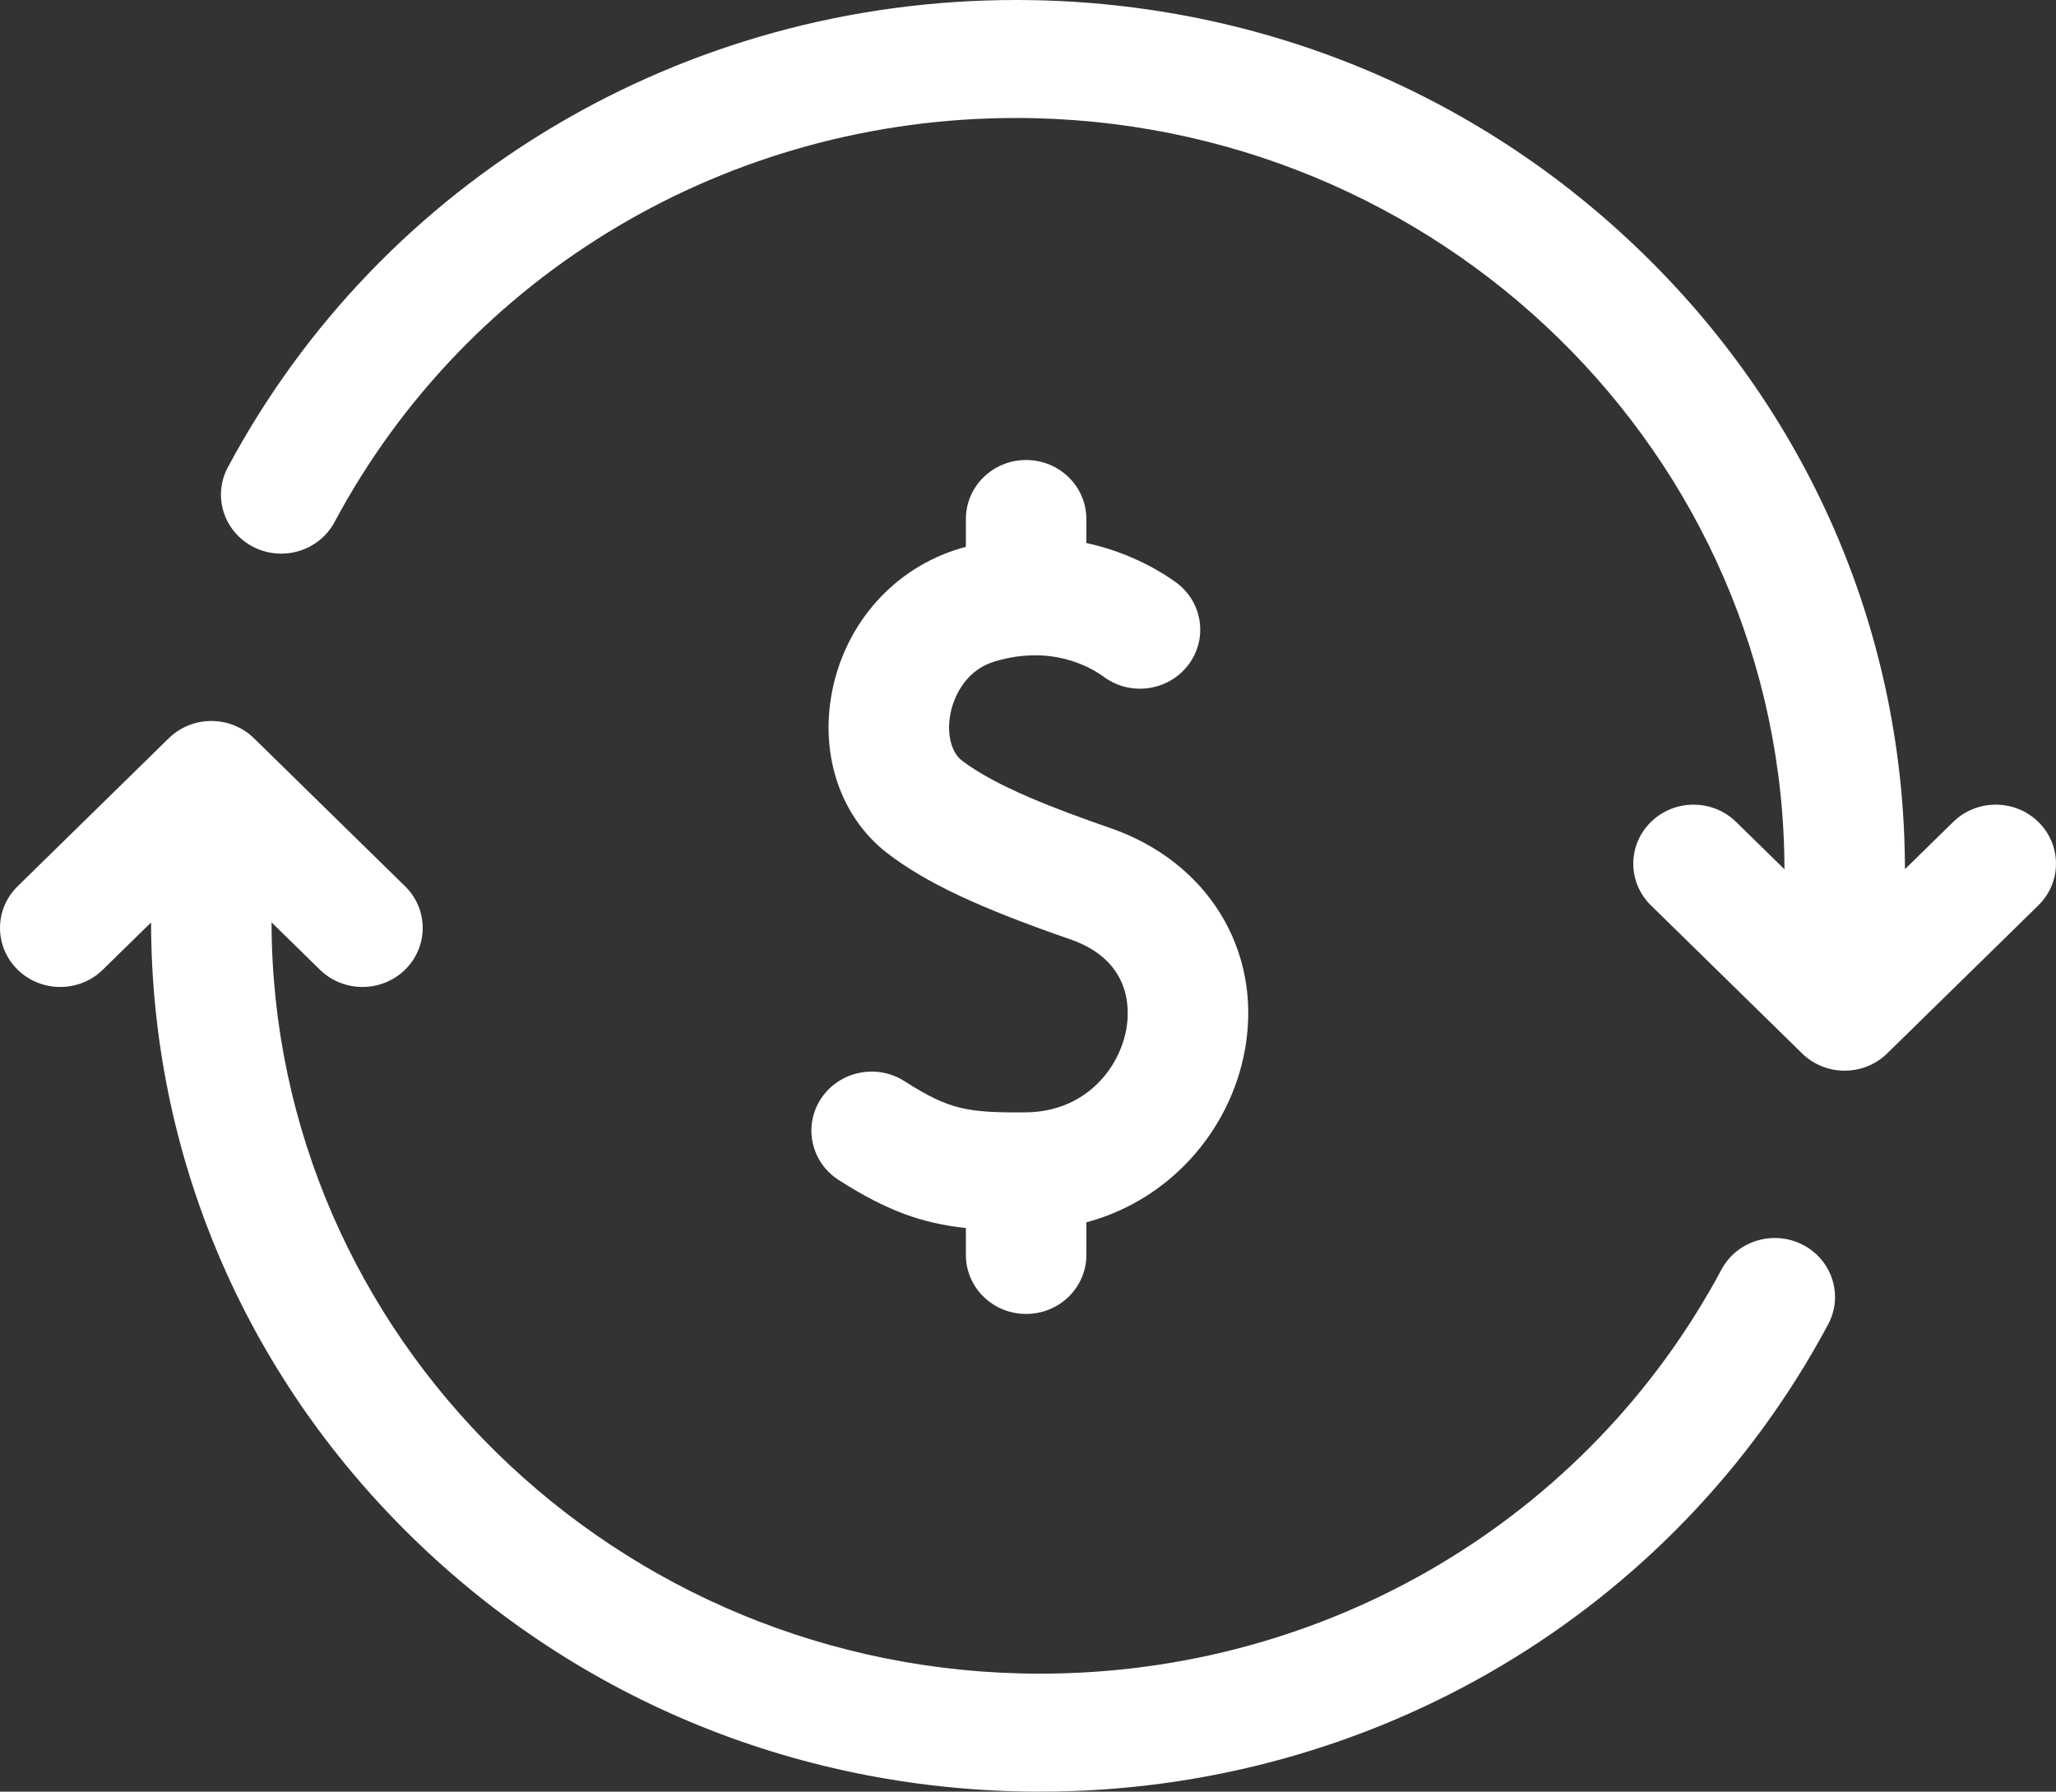
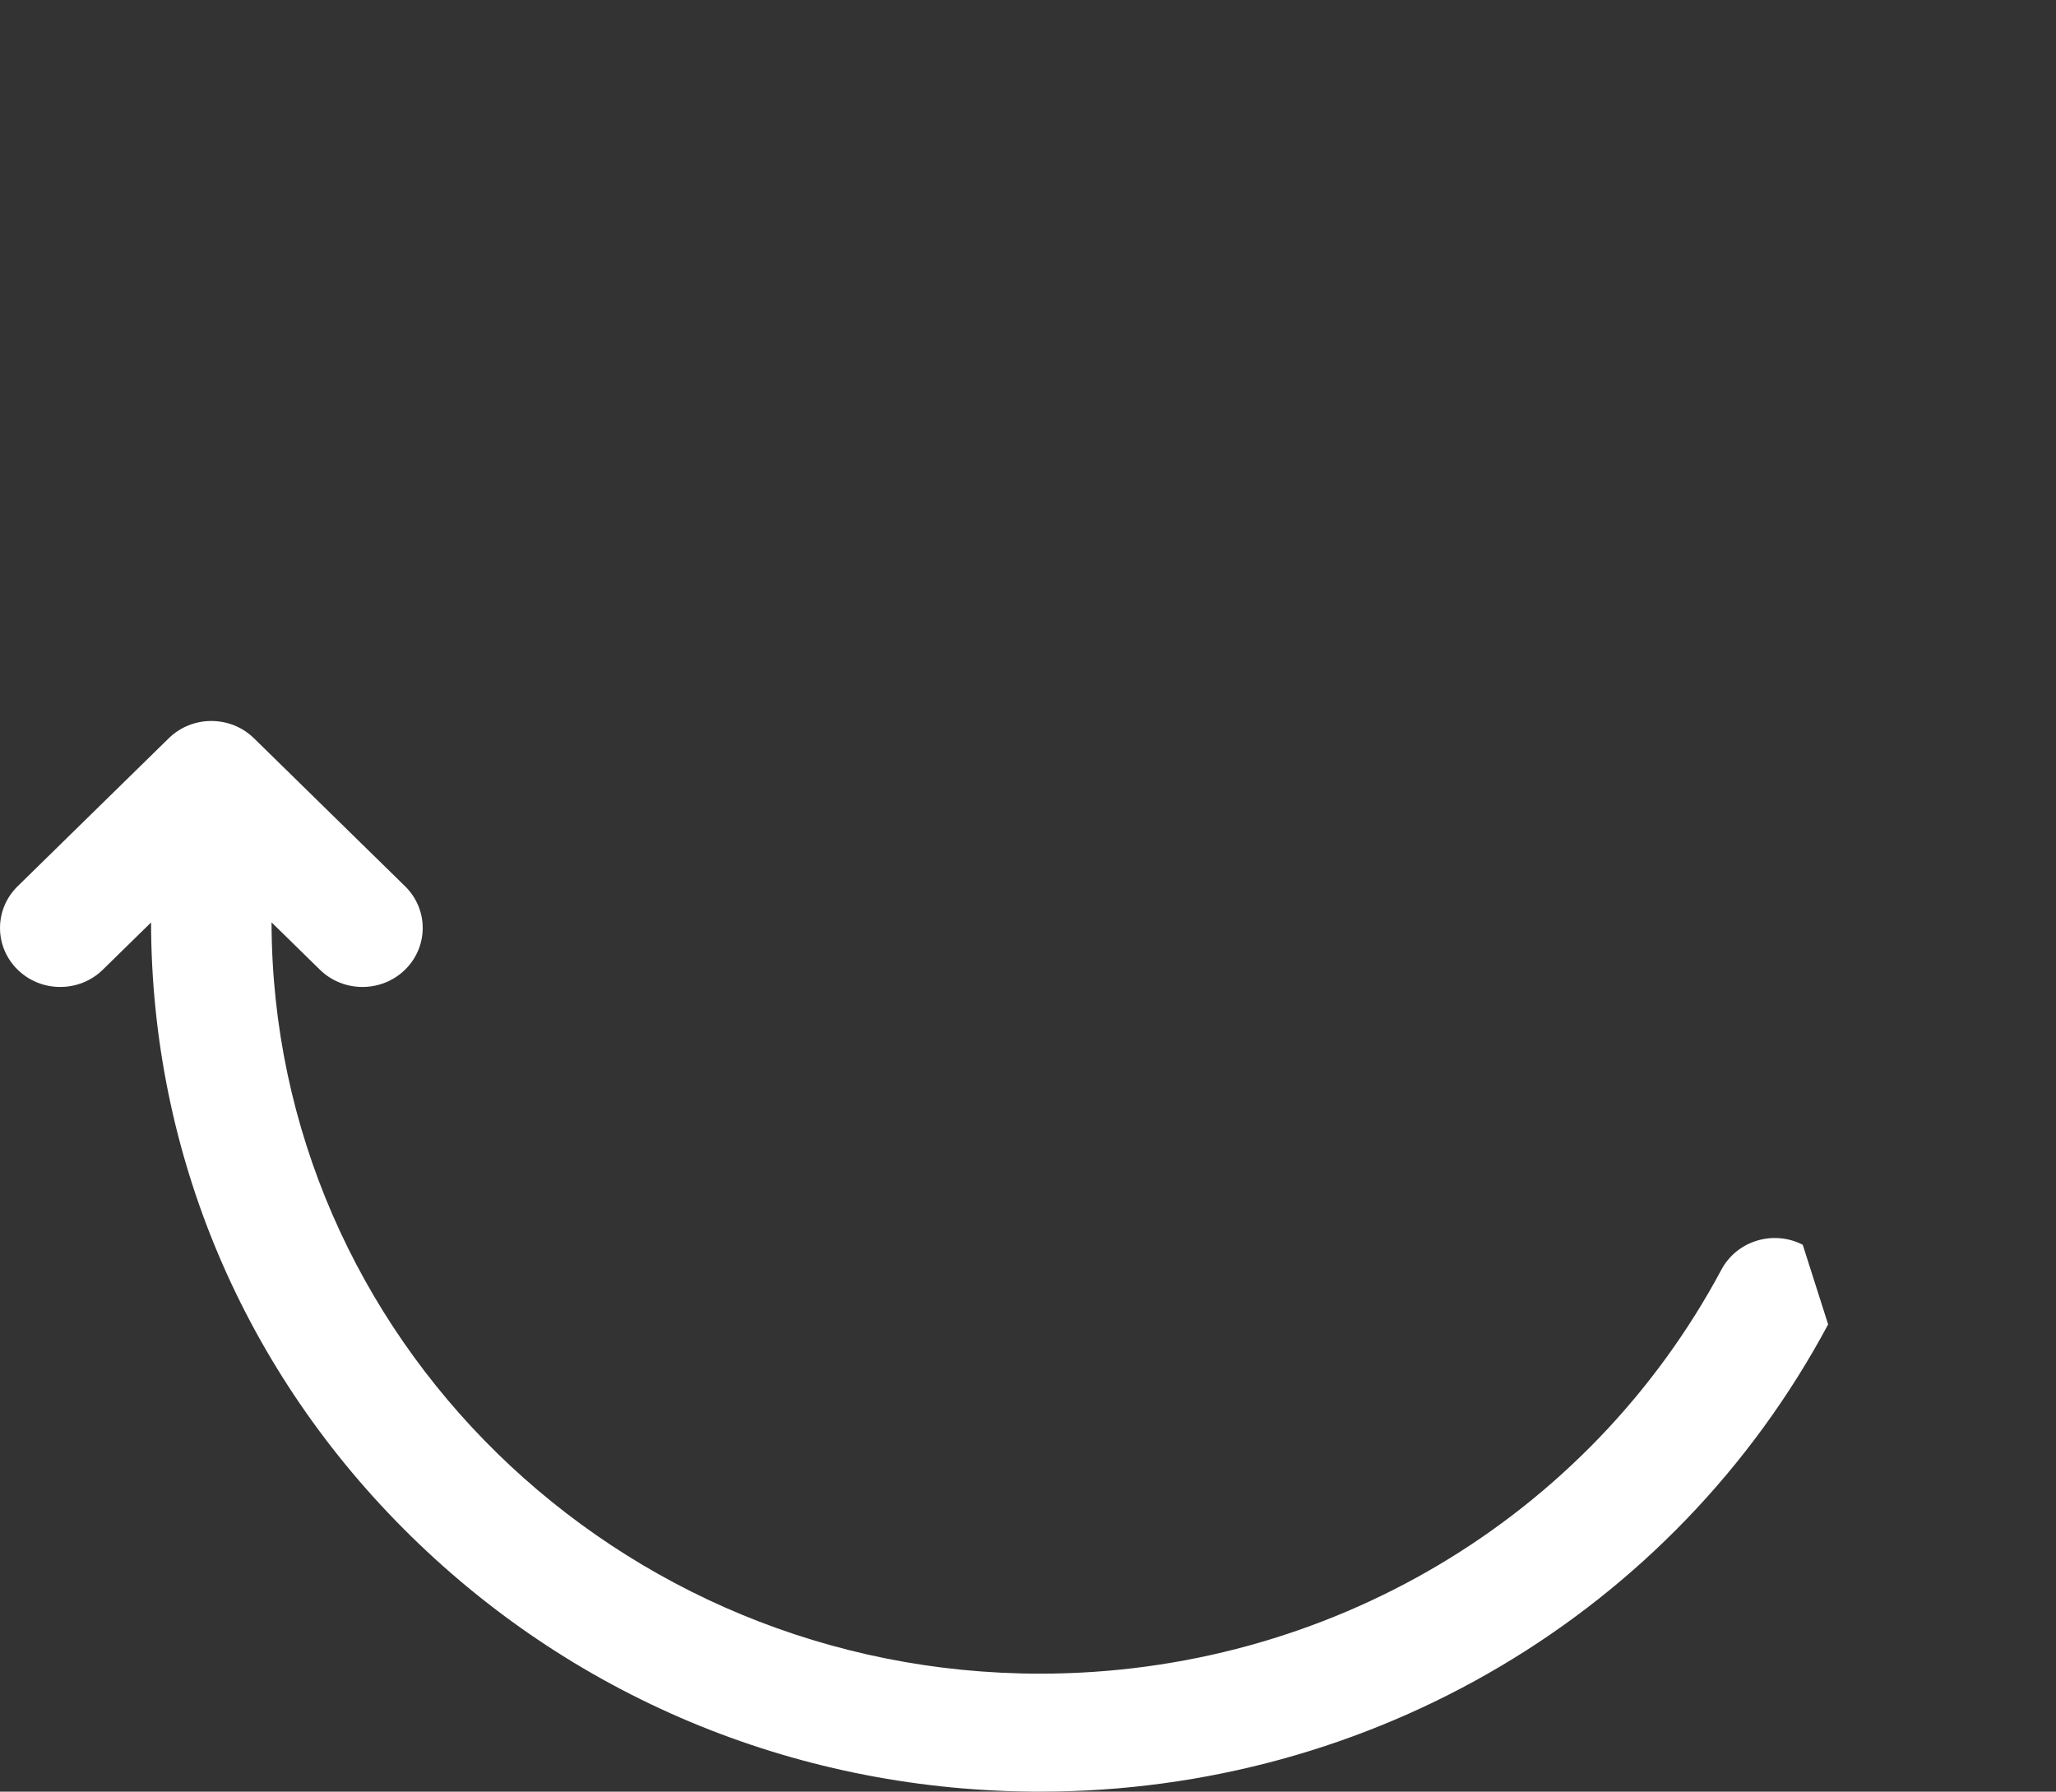
<svg xmlns="http://www.w3.org/2000/svg" width="70" height="61" viewBox="0 0 70 61" fill="none">
  <rect x="0" y="0" width="70" height="61" fill="#333333" stroke="none" />
-   <path d="M61.377 42.38C60.374 41.865 59.134 42.245 58.609 43.227C54.071 51.712 45.183 56.983 35.412 56.983C21 56.983 9.273 45.513 9.245 31.403L10.891 33.015C11.291 33.407 11.816 33.603 12.341 33.603C12.865 33.603 13.39 33.407 13.791 33.015C14.592 32.23 14.592 30.959 13.791 30.174L8.646 25.135C7.845 24.351 6.546 24.351 5.746 25.135L0.601 30.174C-0.2 30.959 -0.2 32.23 0.601 33.015C1.401 33.799 2.7 33.799 3.501 33.015L5.143 31.407C5.158 39.305 8.304 46.73 14.008 52.316C19.726 57.916 27.327 61 35.412 61C46.714 61 56.994 54.904 62.242 45.091C62.768 44.109 62.38 42.895 61.377 42.38Z" fill="white" />
-   <path d="M69.399 27.985C68.599 27.2 67.3 27.2 66.499 27.985L64.857 29.593C64.842 21.694 61.696 14.271 55.992 8.684C50.274 3.084 42.673 0 34.587 0C23.286 0 13.006 6.096 7.758 15.909C7.232 16.891 7.619 18.105 8.623 18.62C9.626 19.135 10.865 18.755 11.391 17.773C15.928 9.288 24.817 4.017 34.587 4.017C48.999 4.017 60.727 15.487 60.755 29.596L59.109 27.985C58.309 27.2 57.01 27.2 56.209 27.985C55.408 28.769 55.408 30.041 56.209 30.825L61.354 35.864C61.755 36.257 62.279 36.453 62.804 36.453C63.329 36.453 63.854 36.257 64.254 35.864L69.399 30.825C70.2 30.041 70.2 28.769 69.399 27.985Z" fill="white" />
-   <path d="M37.804 28.193C35.949 27.551 33.897 26.775 32.746 25.891C32.385 25.613 32.228 24.977 32.357 24.308C32.421 23.974 32.721 22.859 33.886 22.515C35.798 21.951 37.11 22.7 37.585 23.047C38.492 23.712 39.777 23.53 40.456 22.641C41.134 21.753 40.948 20.494 40.041 19.83C39.611 19.515 38.532 18.823 36.987 18.488V17.67C36.987 16.561 36.068 15.662 34.936 15.662C33.803 15.662 32.885 16.561 32.885 17.67V18.619C32.824 18.635 32.764 18.651 32.703 18.669C30.457 19.331 28.78 21.207 28.326 23.564C27.909 25.733 28.633 27.836 30.215 29.052C31.519 30.053 33.322 30.902 36.437 31.981C38.512 32.699 38.467 34.343 38.351 35.017C38.117 36.383 36.944 37.858 34.922 37.872C32.94 37.886 32.322 37.789 30.799 36.813C29.852 36.206 28.581 36.466 27.96 37.394C27.34 38.322 27.606 39.567 28.554 40.175C30.196 41.227 31.408 41.654 32.885 41.81V42.728C32.885 43.837 33.803 44.736 34.936 44.736C36.068 44.736 36.987 43.837 36.987 42.728V41.617C38.116 41.312 39.146 40.756 40.026 39.964C41.273 38.841 42.114 37.321 42.396 35.683C42.968 32.352 41.122 29.342 37.804 28.193Z" fill="white" />
+   <path d="M61.377 42.38C60.374 41.865 59.134 42.245 58.609 43.227C54.071 51.712 45.183 56.983 35.412 56.983C21 56.983 9.273 45.513 9.245 31.403L10.891 33.015C11.291 33.407 11.816 33.603 12.341 33.603C12.865 33.603 13.39 33.407 13.791 33.015C14.592 32.23 14.592 30.959 13.791 30.174L8.646 25.135C7.845 24.351 6.546 24.351 5.746 25.135L0.601 30.174C-0.2 30.959 -0.2 32.23 0.601 33.015C1.401 33.799 2.7 33.799 3.501 33.015L5.143 31.407C5.158 39.305 8.304 46.73 14.008 52.316C19.726 57.916 27.327 61 35.412 61C46.714 61 56.994 54.904 62.242 45.091Z" fill="white" />
</svg>